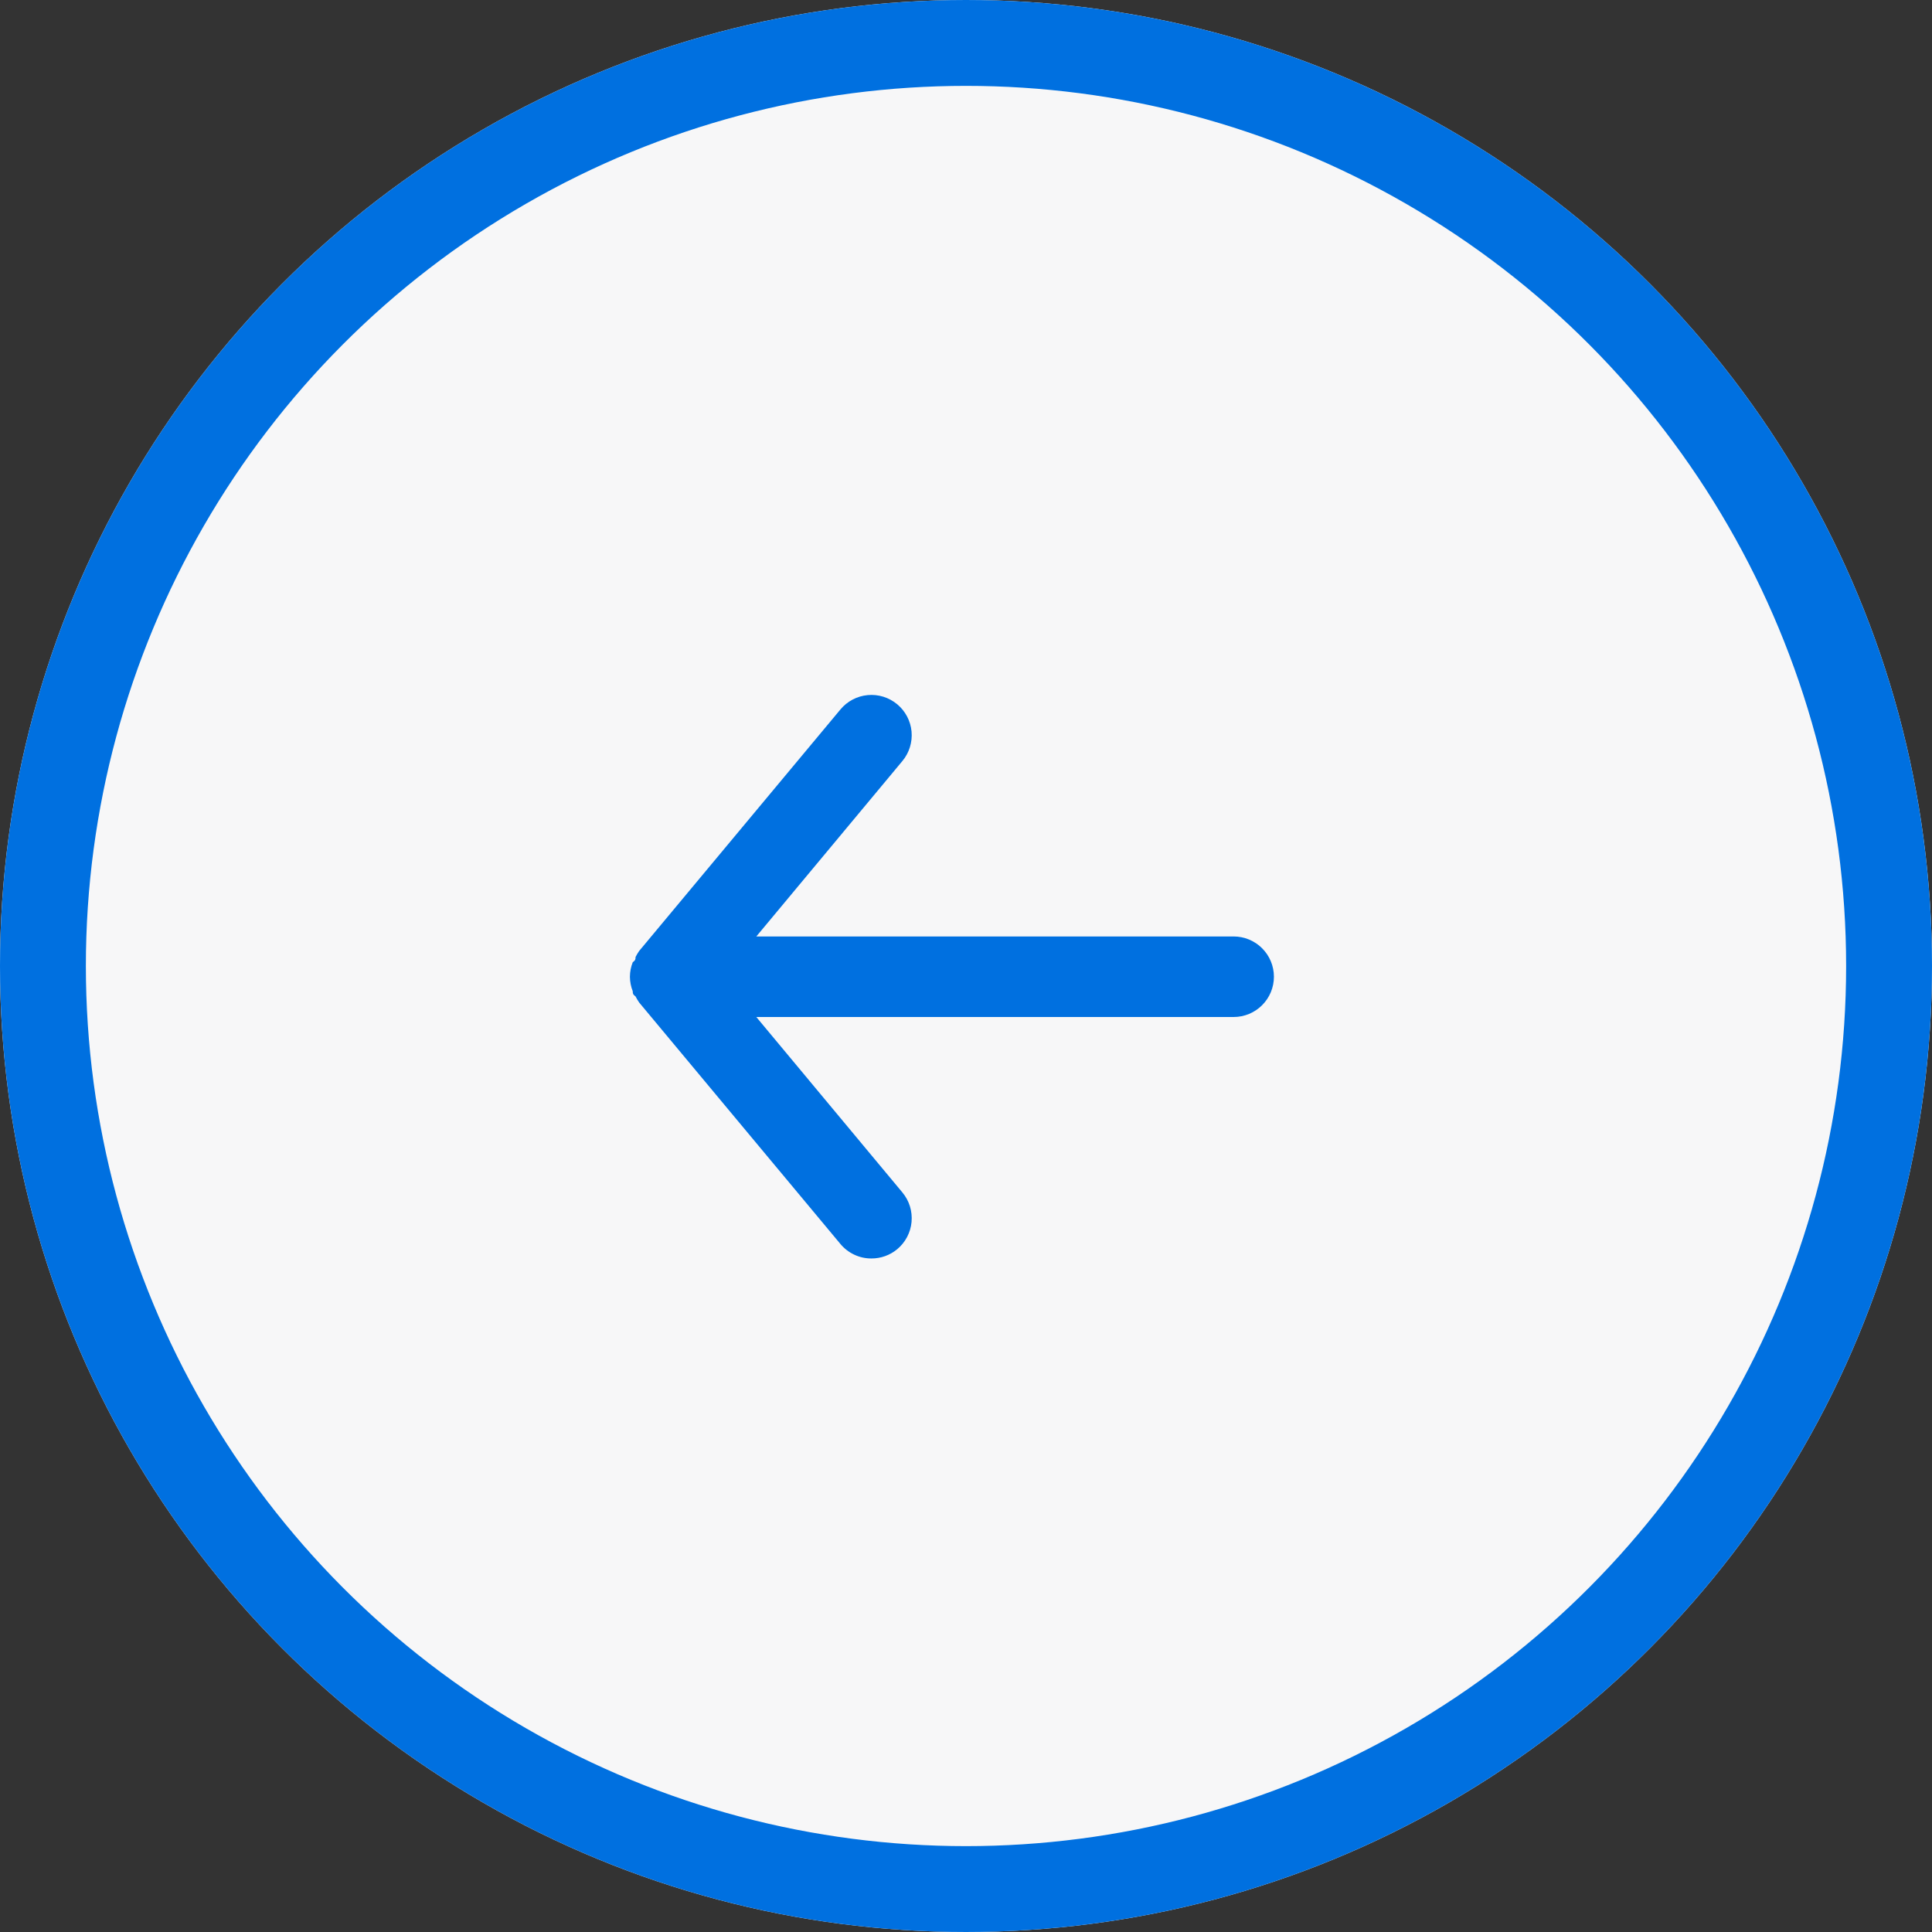
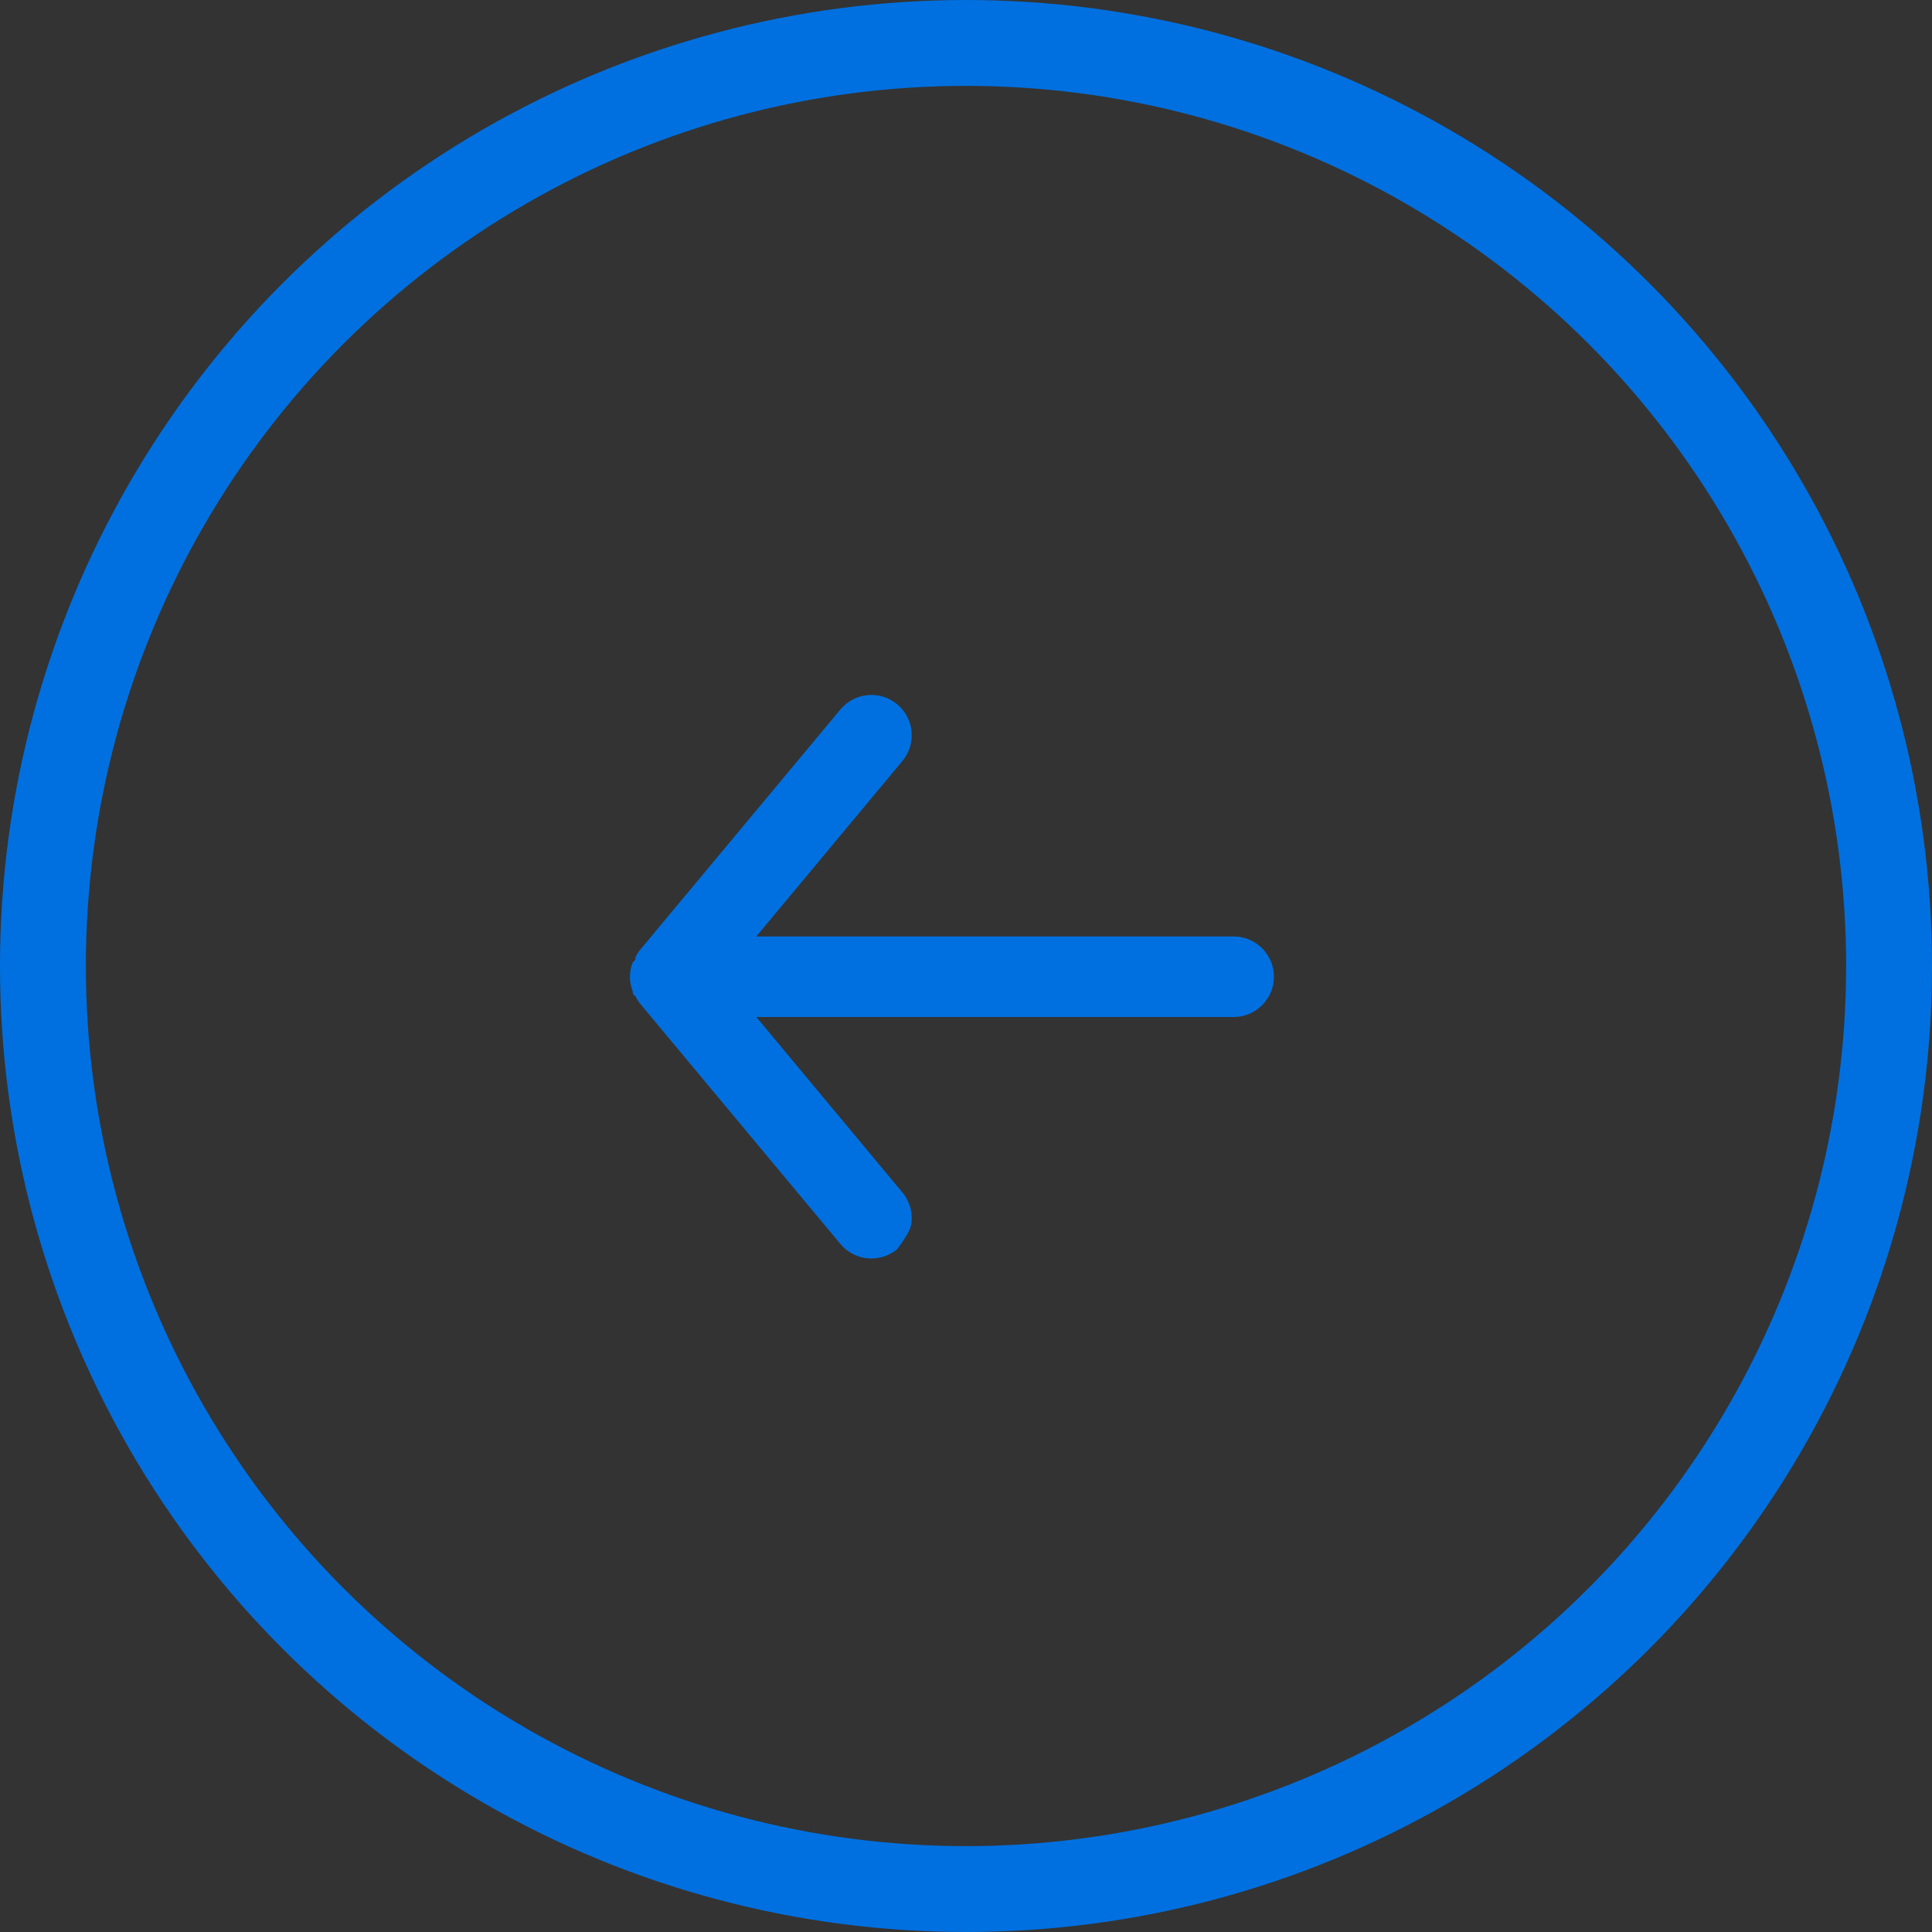
<svg xmlns="http://www.w3.org/2000/svg" width="45" height="45" viewBox="0 0 45 45" fill="none">
  <rect x="0" y="0" width="45" height="45" fill="#333333" stroke="none" />
-   <circle cx="22.5" cy="22.5" r="22.5" fill="#F7F7F8" />
  <circle cx="22.5" cy="22.5" r="21.5" stroke="#0070E0" stroke-width="2" />
-   <path transform="translate(34, 11.25) scale(-1, 1)" d="M5.266 10.562H16.384L12.981 6.475C12.822 6.284 12.746 6.037 12.768 5.789C12.791 5.541 12.912 5.312 13.103 5.153C13.295 4.994 13.541 4.917 13.789 4.94C14.037 4.963 14.266 5.083 14.425 5.275L19.113 10.9C19.144 10.945 19.172 10.992 19.197 11.041C19.197 11.088 19.197 11.116 19.262 11.162C19.305 11.27 19.327 11.384 19.328 11.5C19.327 11.616 19.305 11.73 19.262 11.838C19.262 11.884 19.262 11.912 19.197 11.959C19.172 12.008 19.144 12.055 19.113 12.1L14.425 17.725C14.337 17.831 14.226 17.916 14.102 17.974C13.977 18.033 13.841 18.063 13.703 18.062C13.484 18.063 13.272 17.987 13.103 17.847C13.008 17.768 12.93 17.672 12.872 17.562C12.815 17.453 12.779 17.334 12.768 17.211C12.757 17.088 12.77 16.965 12.806 16.847C12.843 16.729 12.902 16.62 12.981 16.525L16.384 12.438H5.266C5.017 12.438 4.779 12.339 4.603 12.163C4.427 11.987 4.328 11.749 4.328 11.5C4.328 11.251 4.427 11.013 4.603 10.837C4.779 10.661 5.017 10.562 5.266 10.562Z" fill="#0070E0" />
+   <path transform="translate(34, 11.25) scale(-1, 1)" d="M5.266 10.562H16.384L12.981 6.475C12.822 6.284 12.746 6.037 12.768 5.789C12.791 5.541 12.912 5.312 13.103 5.153C13.295 4.994 13.541 4.917 13.789 4.94C14.037 4.963 14.266 5.083 14.425 5.275L19.113 10.9C19.144 10.945 19.172 10.992 19.197 11.041C19.197 11.088 19.197 11.116 19.262 11.162C19.305 11.27 19.327 11.384 19.328 11.5C19.327 11.616 19.305 11.73 19.262 11.838C19.262 11.884 19.262 11.912 19.197 11.959C19.172 12.008 19.144 12.055 19.113 12.1L14.425 17.725C14.337 17.831 14.226 17.916 14.102 17.974C13.977 18.033 13.841 18.063 13.703 18.062C13.484 18.063 13.272 17.987 13.103 17.847C12.815 17.453 12.779 17.334 12.768 17.211C12.757 17.088 12.77 16.965 12.806 16.847C12.843 16.729 12.902 16.62 12.981 16.525L16.384 12.438H5.266C5.017 12.438 4.779 12.339 4.603 12.163C4.427 11.987 4.328 11.749 4.328 11.5C4.328 11.251 4.427 11.013 4.603 10.837C4.779 10.661 5.017 10.562 5.266 10.562Z" fill="#0070E0" />
</svg>